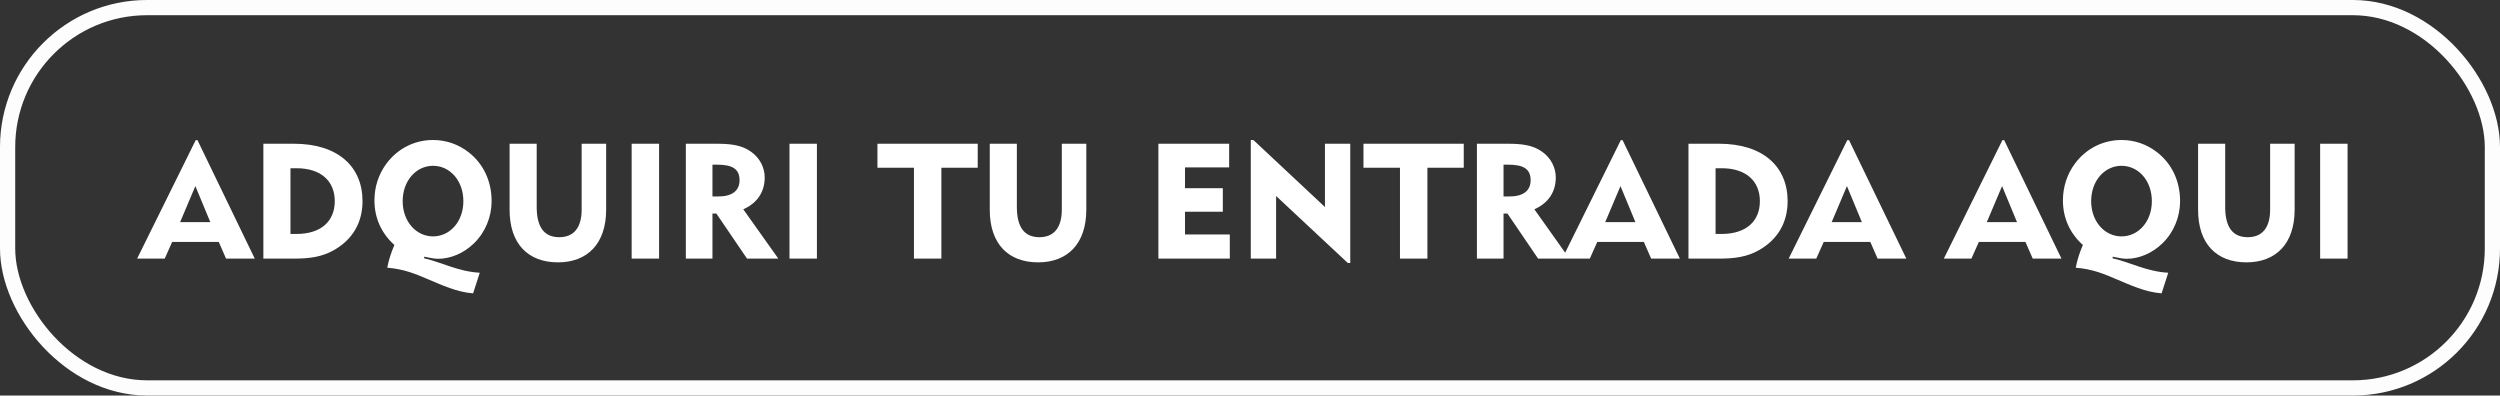
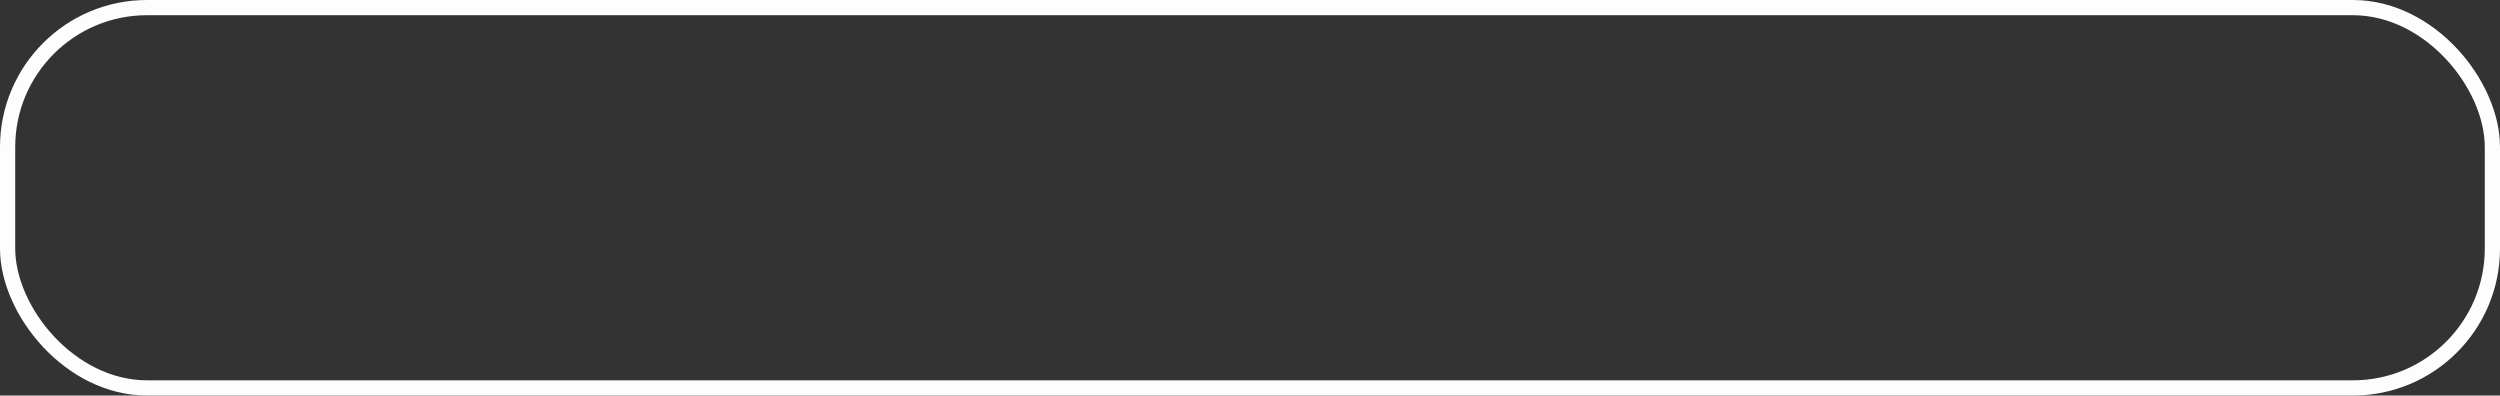
<svg xmlns="http://www.w3.org/2000/svg" width="493" height="78" viewBox="0 0 493 78" fill="none">
  <rect x="0" y="0" width="493" height="78" fill="#333333" stroke="none" />
  <rect x="1.5" y="1.5" width="490" height="75" rx="27.5" stroke="#FDFDFD" stroke-width="3" />
-   <path d="M27.04 51L38.592 27.64H38.944L50.24 51H44.576L43.136 47.704H33.952L32.48 51H27.04ZM35.52 43.8H41.472L38.528 36.696L35.52 43.8ZM51.936 51V28.344H57.952C66.688 28.344 71.488 32.888 71.488 39.672C71.488 43.864 69.568 47.192 65.888 49.304C63.488 50.68 60.992 51 57.952 51H51.936ZM57.28 46.136H58.464C63.328 46.136 66.016 43.608 66.016 39.672C66.016 35.736 63.328 33.176 58.464 33.176H57.28V46.136ZM79.408 39.672C79.408 43.672 82.064 46.616 85.392 46.616C88.72 46.616 91.376 43.704 91.376 39.672C91.376 35.608 88.72 32.696 85.392 32.696C82.064 32.696 79.408 35.64 79.408 39.672ZM76.368 52.792C76.656 51.256 77.136 49.784 77.776 48.312C75.184 45.976 73.84 42.968 73.84 39.512C73.84 36.856 74.672 34.296 76.24 32.216C78.448 29.272 81.776 27.608 85.392 27.608C87.952 27.608 90.384 28.44 92.432 30.04C95.344 32.312 96.944 35.736 96.944 39.672C96.944 42.776 95.696 45.816 93.488 47.96C91.472 49.944 88.848 51.032 86.416 51.032C85.616 51.032 84.72 50.84 83.664 50.616L83.632 50.936C87.056 51.704 90.352 53.56 94.608 53.784L93.296 57.848C90.032 57.592 87.216 56.248 84.24 55C82.128 54.104 79.728 53.048 76.368 52.792ZM105.837 28.344V40.792C105.837 44.792 107.309 46.776 110.285 46.776C113.101 46.776 114.701 44.952 114.701 41.336V28.344H119.533V41.336C119.533 48.088 115.821 51.736 110.029 51.736C104.173 51.736 100.493 48.12 100.493 41.368V28.344H105.837ZM124.562 51V28.344H129.97V51H124.562ZM135.248 51V28.344H141.072C143.952 28.344 146.192 28.536 148.144 29.944C149.84 31.16 150.8 33.048 150.8 35C150.8 37.848 149.328 40.056 146.576 41.272L153.488 51H147.312L141.264 42.104H140.496V51H135.248ZM141.392 32.472H140.496V38.744H141.648C144.4 38.744 145.84 37.592 145.84 35.544C145.84 33.272 144.368 32.472 141.392 32.472ZM155.687 51V28.344H161.095V51H155.687ZM180.231 51V33.08H173.031V28.344H192.807V33.08H185.639V51H180.231ZM200.525 28.344V40.792C200.525 44.792 201.997 46.776 204.973 46.776C207.789 46.776 209.389 44.952 209.389 41.336V28.344H214.221V41.336C214.221 48.088 210.509 51.736 204.717 51.736C198.861 51.736 195.181 48.12 195.181 41.368V28.344H200.525ZM228.436 51V28.344H242.388V33.016H233.684V37.112H241.14V41.752H233.684V46.232H242.516V51H228.436ZM246.655 51V27.608H247.167L261.279 40.824V28.344H266.271V51.864H265.791L251.647 38.648V51H246.655ZM276.075 51V33.08H268.875V28.344H288.651V33.08H281.483V51H276.075ZM291.248 51V28.344H297.072C299.952 28.344 302.192 28.536 304.144 29.944C305.84 31.16 306.8 33.048 306.8 35C306.8 37.848 305.328 40.056 302.576 41.272L309.488 51H303.312L297.264 42.104H296.496V51H291.248ZM297.392 32.472H296.496V38.744H297.648C300.4 38.744 301.84 37.592 301.84 35.544C301.84 33.272 300.368 32.472 297.392 32.472ZM308.071 51L319.623 27.64H319.975L331.271 51H325.607L324.167 47.704H314.983L313.511 51H308.071ZM316.551 43.8H322.503L319.559 36.696L316.551 43.8ZM332.967 51V28.344H338.983C347.719 28.344 352.519 32.888 352.519 39.672C352.519 43.864 350.599 47.192 346.919 49.304C344.519 50.68 342.023 51 338.983 51H332.967ZM338.311 46.136H339.495C344.359 46.136 347.047 43.608 347.047 39.672C347.047 35.736 344.359 33.176 339.495 33.176H338.311V46.136ZM352.727 51L364.28 27.64H364.632L375.928 51H370.264L368.824 47.704H359.64L358.168 51H352.727ZM361.208 43.8H367.16L364.216 36.696L361.208 43.8ZM383.321 51L394.873 27.64H395.225L406.521 51H400.857L399.417 47.704H390.233L388.761 51H383.321ZM391.801 43.8H397.753L394.809 36.696L391.801 43.8ZM412.377 39.672C412.377 43.672 415.033 46.616 418.361 46.616C421.689 46.616 424.345 43.704 424.345 39.672C424.345 35.608 421.689 32.696 418.361 32.696C415.033 32.696 412.377 35.64 412.377 39.672ZM409.337 52.792C409.625 51.256 410.105 49.784 410.745 48.312C408.153 45.976 406.809 42.968 406.809 39.512C406.809 36.856 407.641 34.296 409.209 32.216C411.417 29.272 414.745 27.608 418.361 27.608C420.921 27.608 423.353 28.44 425.401 30.04C428.313 32.312 429.913 35.736 429.913 39.672C429.913 42.776 428.665 45.816 426.457 47.96C424.441 49.944 421.817 51.032 419.385 51.032C418.585 51.032 417.689 50.84 416.633 50.616L416.601 50.936C420.025 51.704 423.321 53.56 427.577 53.784L426.265 57.848C423.001 57.592 420.185 56.248 417.209 55C415.097 54.104 412.697 53.048 409.337 52.792ZM438.806 28.344V40.792C438.806 44.792 440.278 46.776 443.254 46.776C446.07 46.776 447.67 44.952 447.67 41.336V28.344H452.502V41.336C452.502 48.088 448.79 51.736 442.998 51.736C437.142 51.736 433.462 48.12 433.462 41.368V28.344H438.806ZM457.531 51V28.344H462.939V51H457.531Z" fill="white" />
</svg>